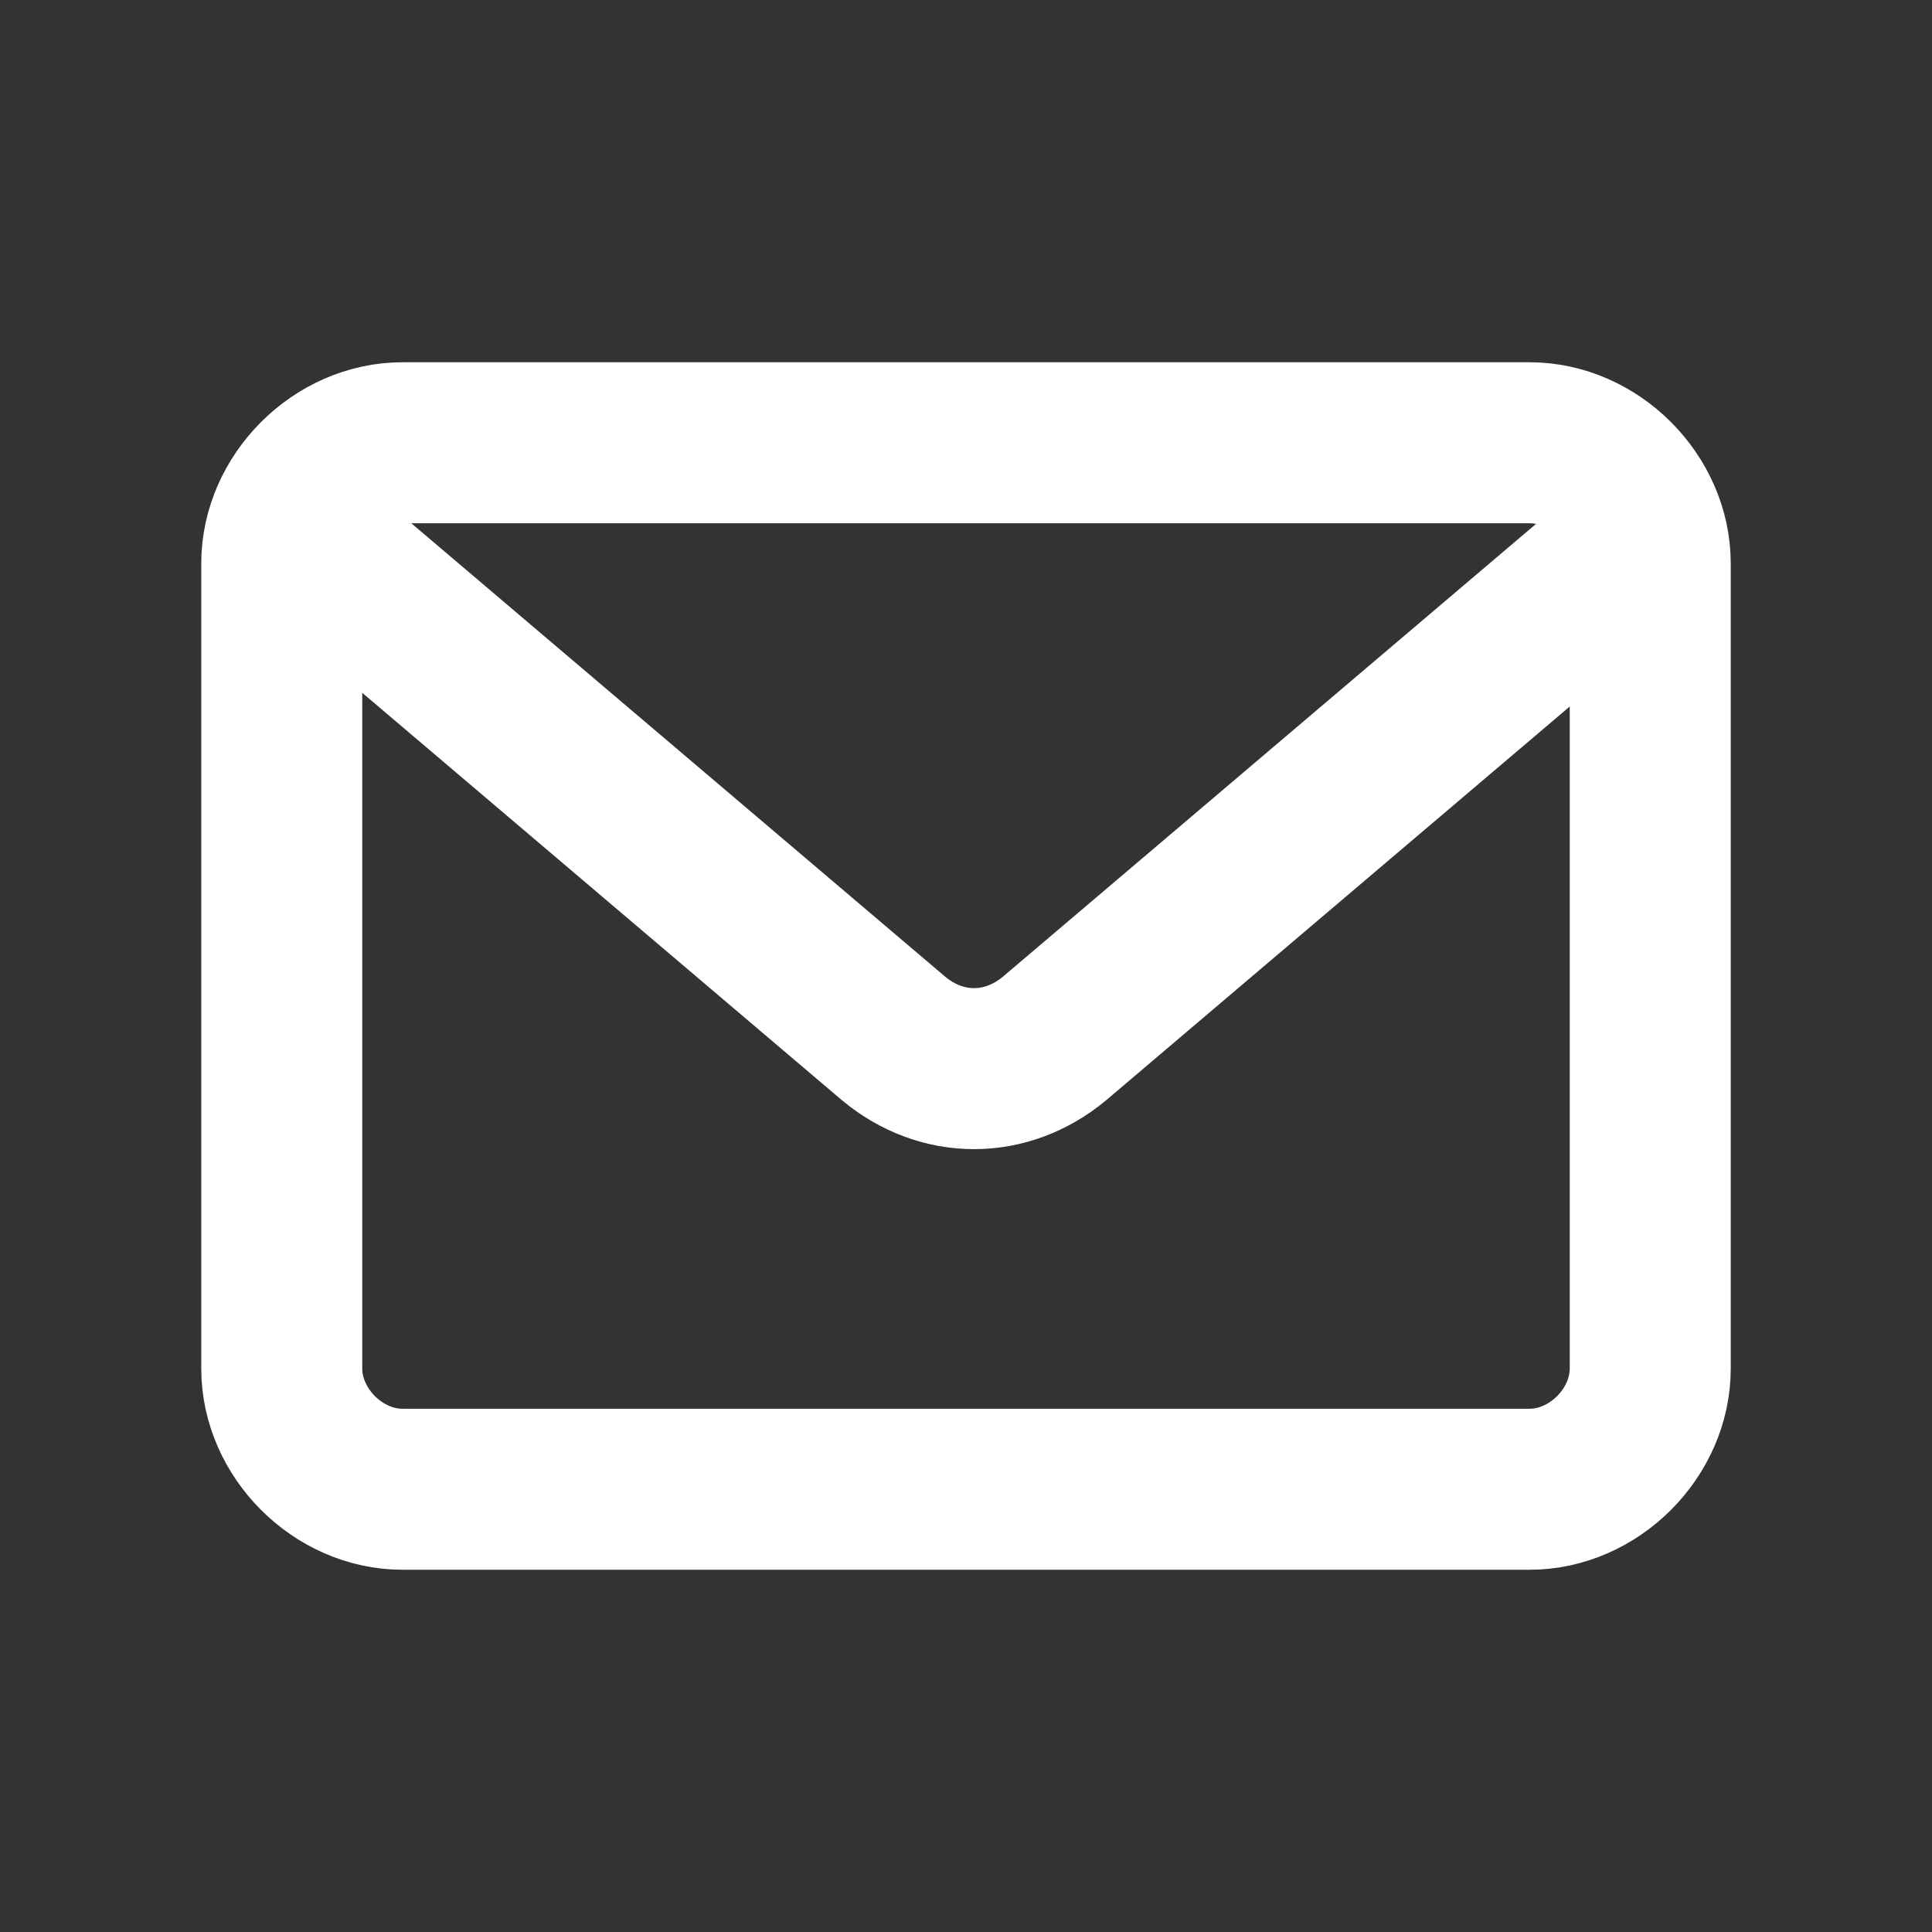
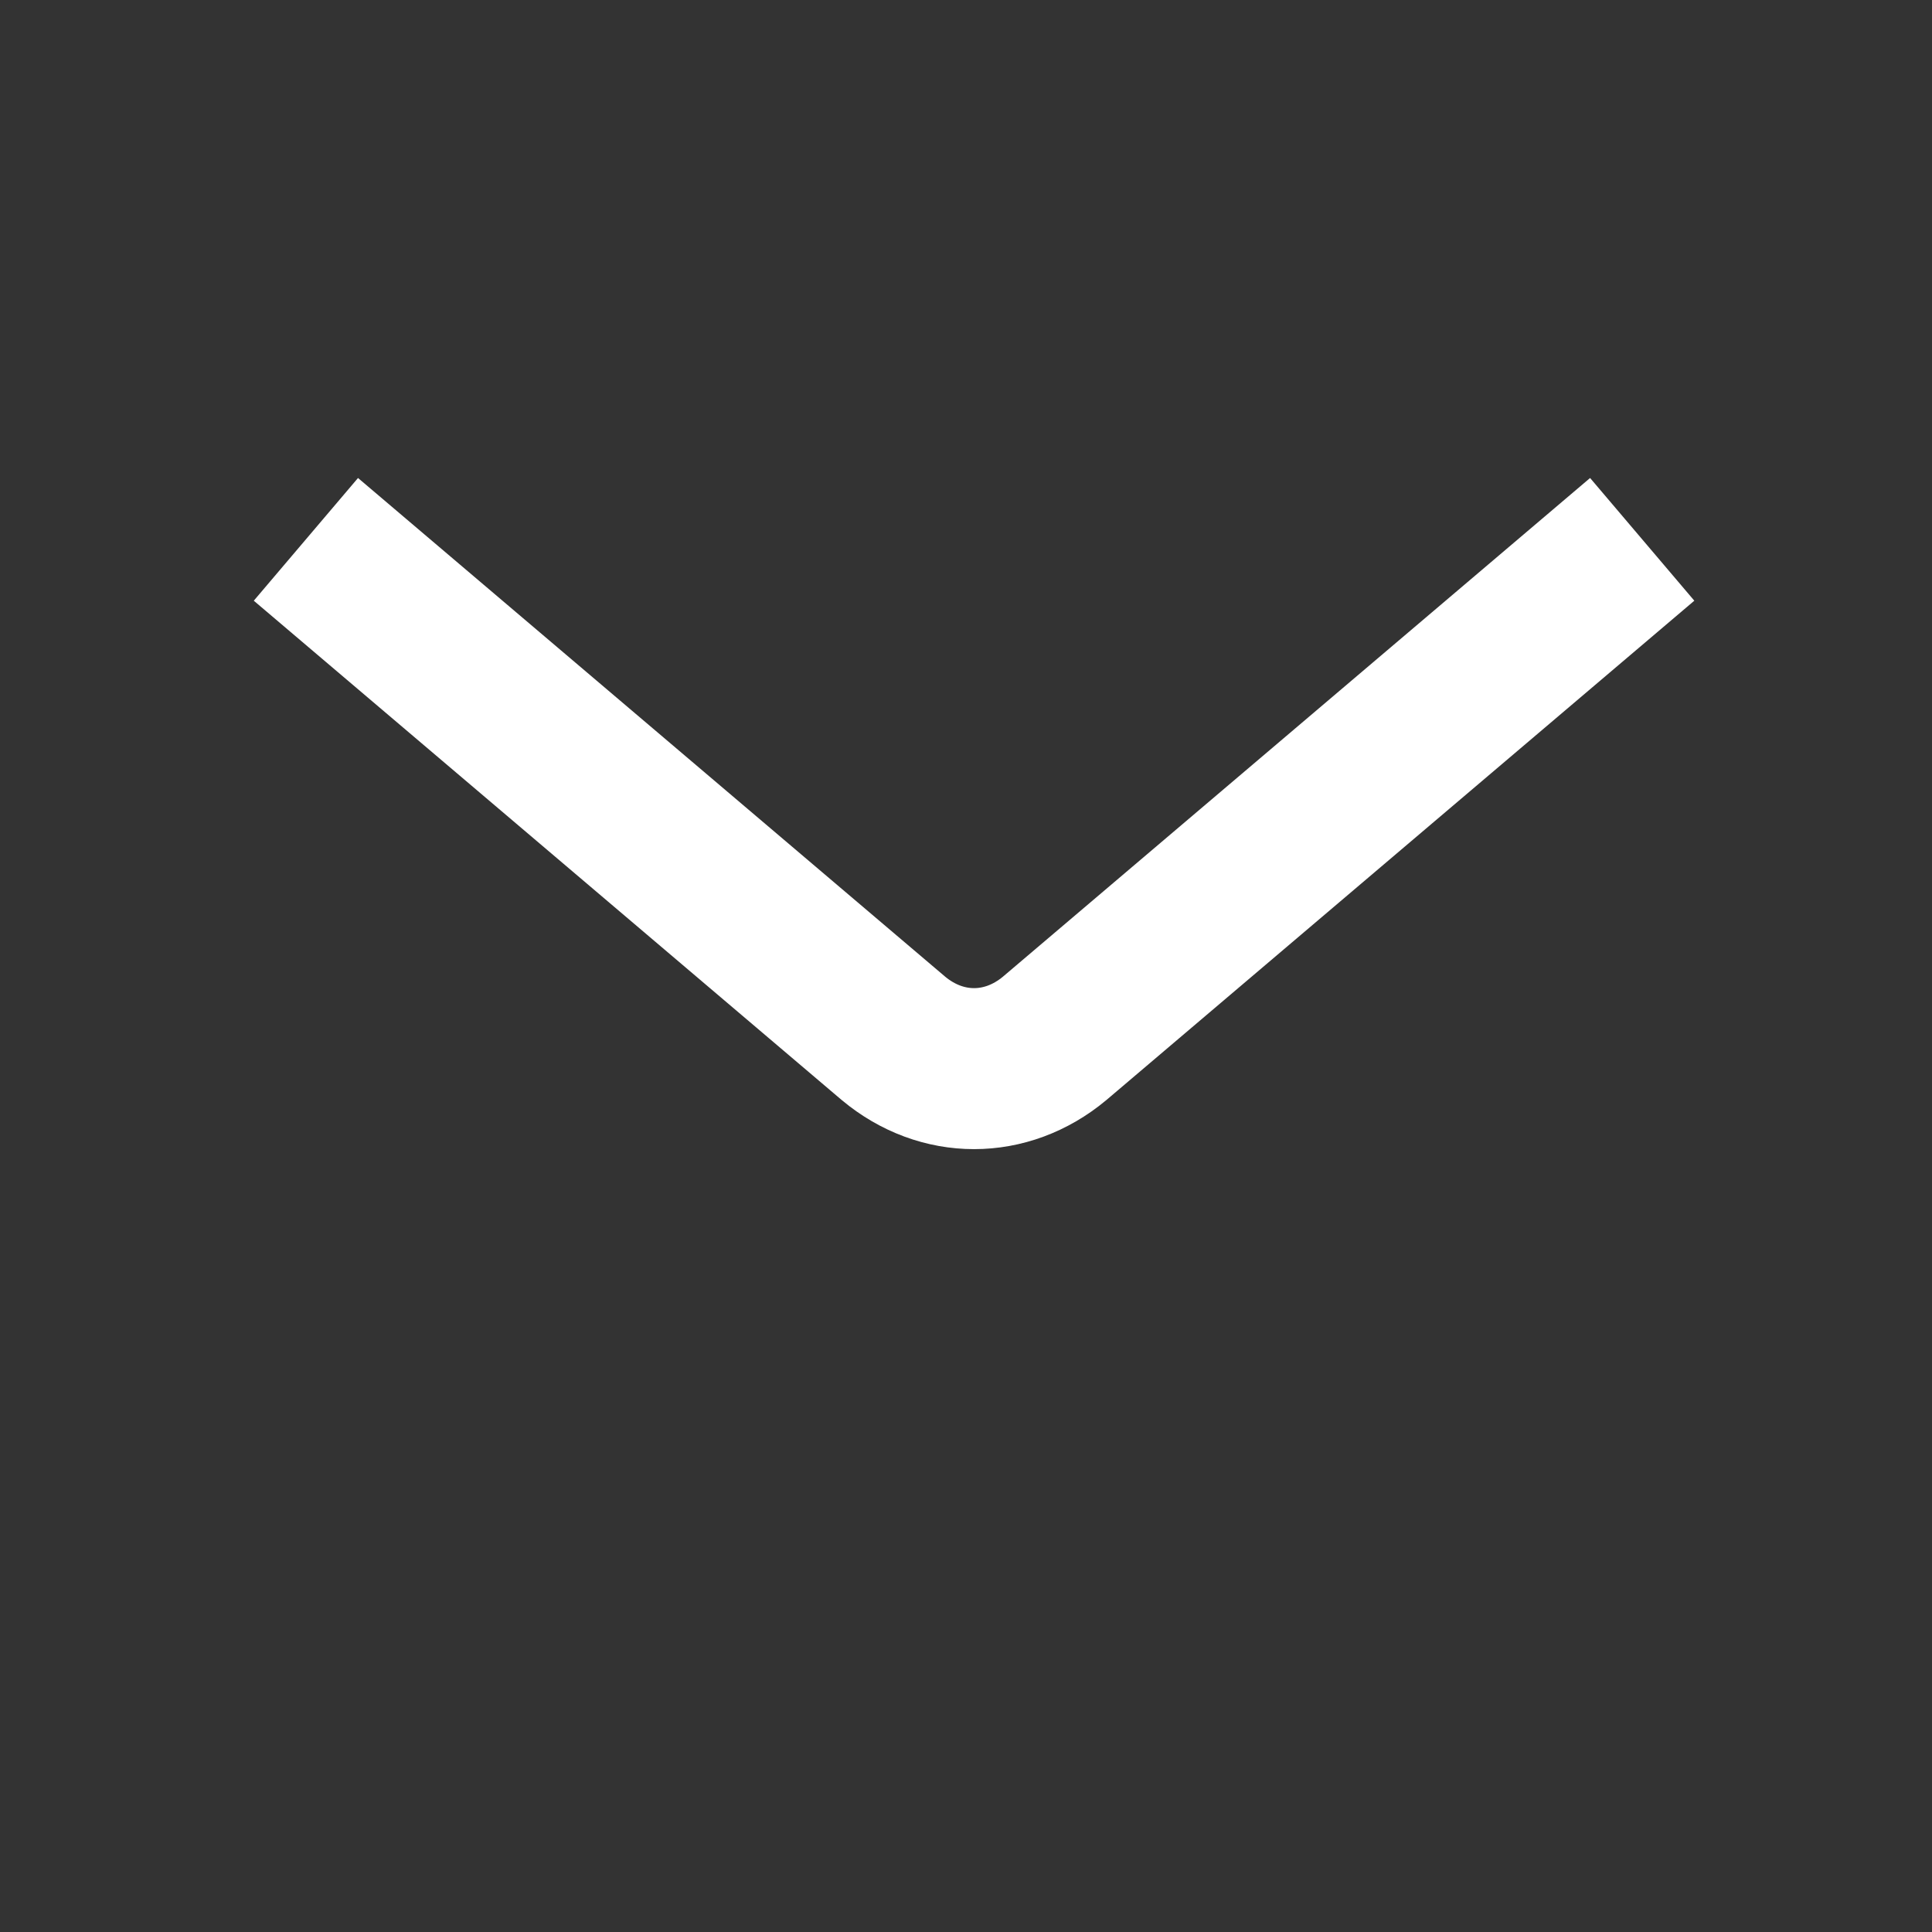
<svg xmlns="http://www.w3.org/2000/svg" version="1.1" id="Calque_1" x="0px" y="0px" viewBox="0 0 24 24" style="enable-background:new 0 0 24 24;" xml:space="preserve">
  <rect x="0" y="0" width="24" height="24" fill="#333333" stroke="none" />
  <style type="text/css">
	.st0{fill:none;stroke:#FFFFFF;stroke-width:2;}
</style>
-   <path class="st0" d="M3.5,7c0-0.8,0.7-1.5,1.5-1.5h14c0.8,0,1.5,0.7,1.5,1.5v10c0,0.8-0.7,1.5-1.5,1.5H5c-0.8,0-1.5-0.7-1.5-1.5V7z" />
  <path class="st0" d="M3.8,6.7l7.3,6.2c0.6,0.5,1.4,0.5,2,0l7.3-6.2" />
</svg>